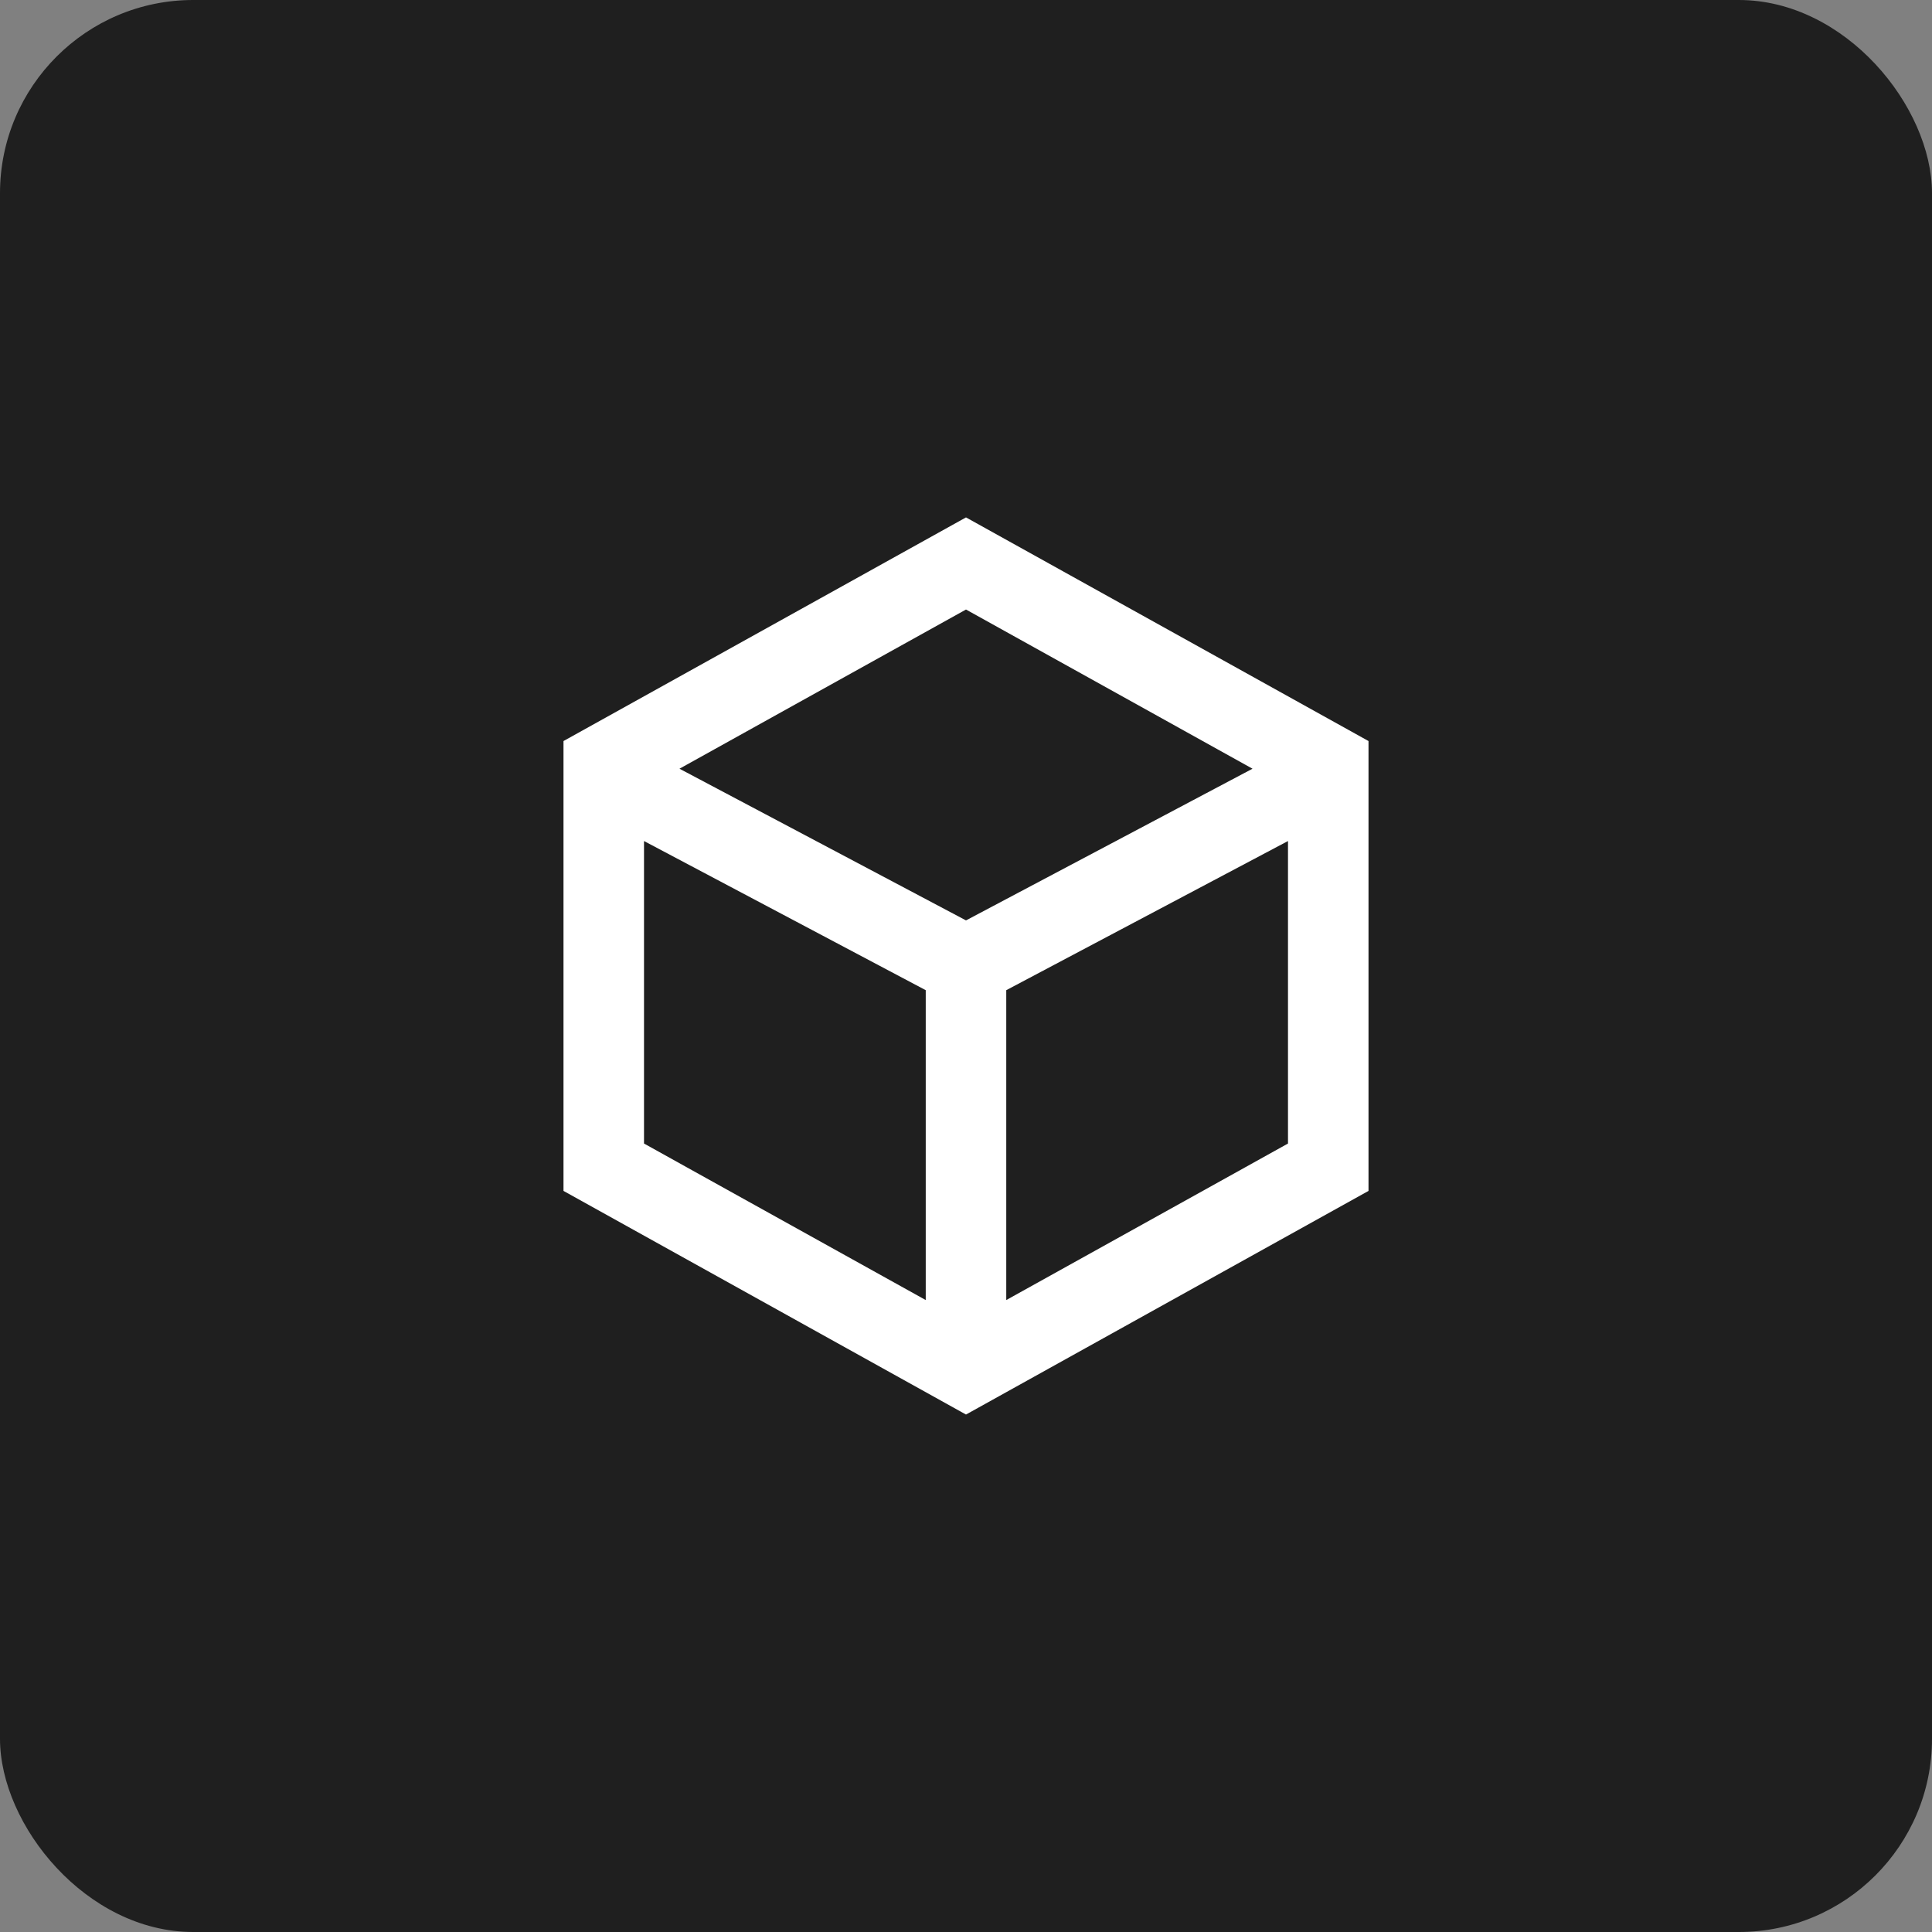
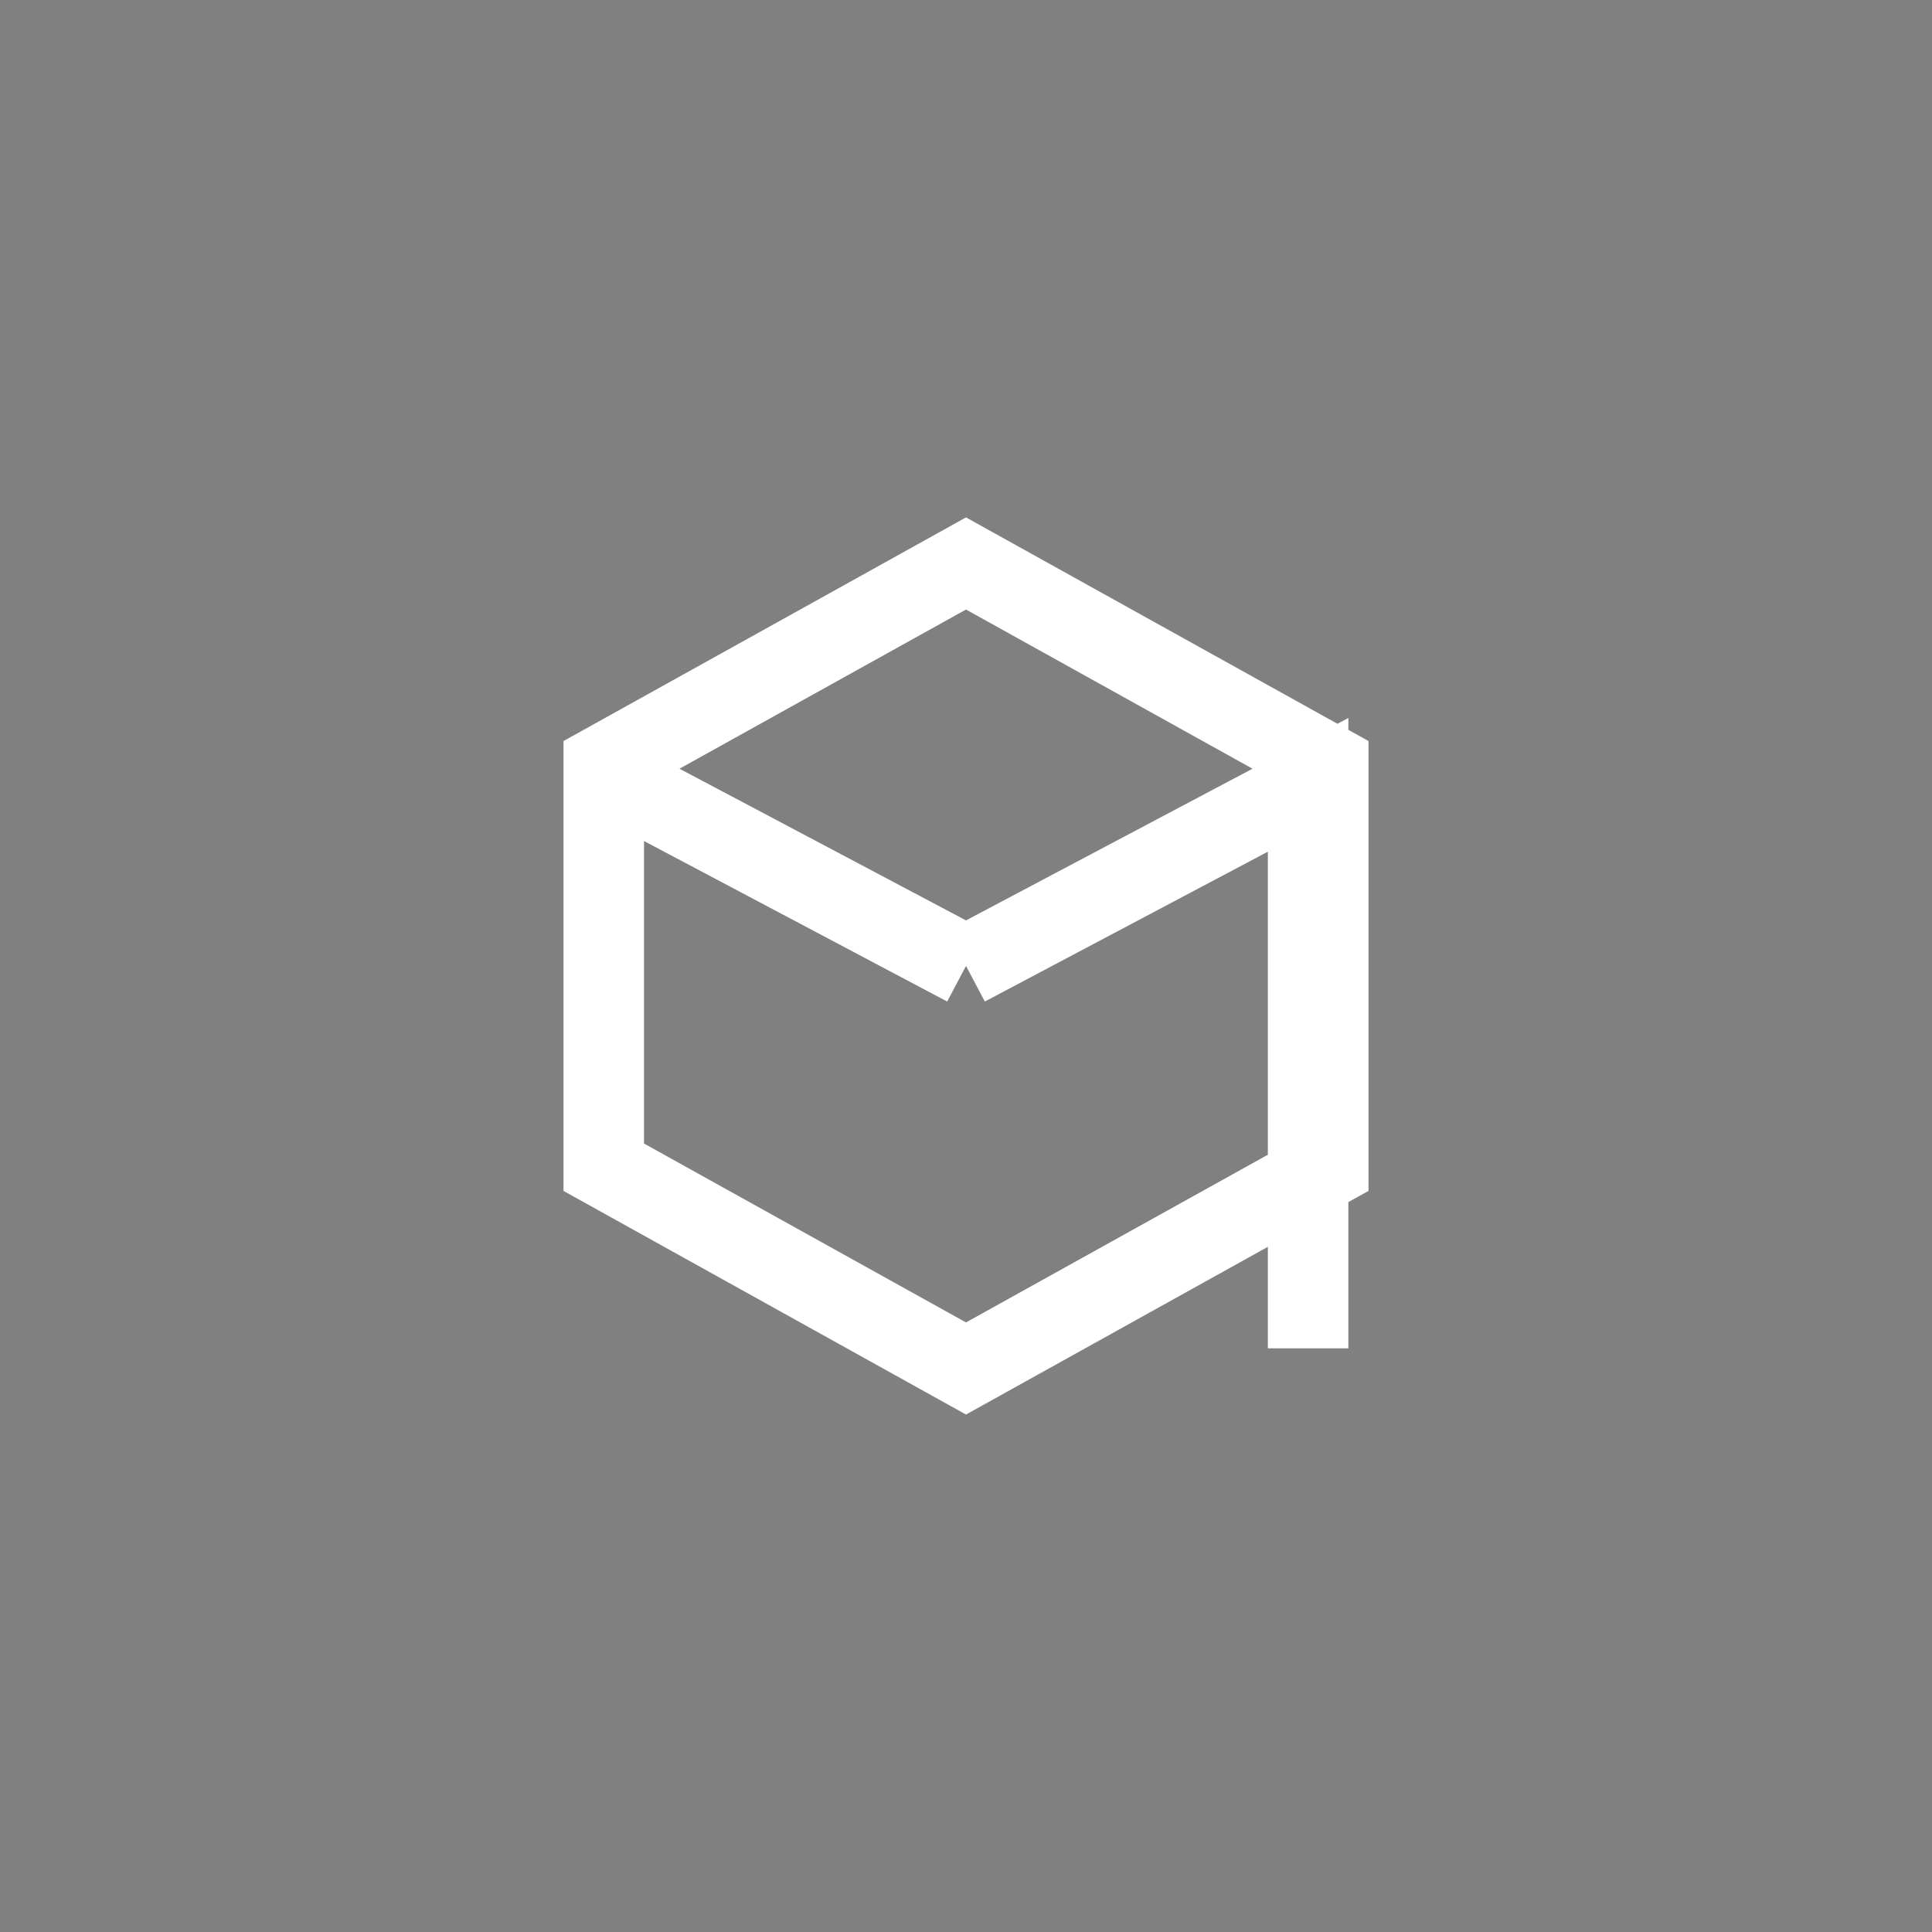
<svg xmlns="http://www.w3.org/2000/svg" width="40" height="40" viewBox="0 0 40 40" fill="none">
  <rect x="0" y="0" width="40" height="40" fill="#808080" stroke="none" />
-   <rect width="40" height="40" rx="4" fill="#1F1F1F" />
-   <path d="M20 19.999L27.083 16.249M20 19.999V27.916M20 19.999L12.917 16.249M20 11.666L27.5 15.833V24.166L20 28.333L12.5 24.166V15.833L20 11.666Z" stroke="white" stroke-width="1.667" />
+   <path d="M20 19.999L27.083 16.249V27.916M20 19.999L12.917 16.249M20 11.666L27.5 15.833V24.166L20 28.333L12.5 24.166V15.833L20 11.666Z" stroke="white" stroke-width="1.667" />
</svg>